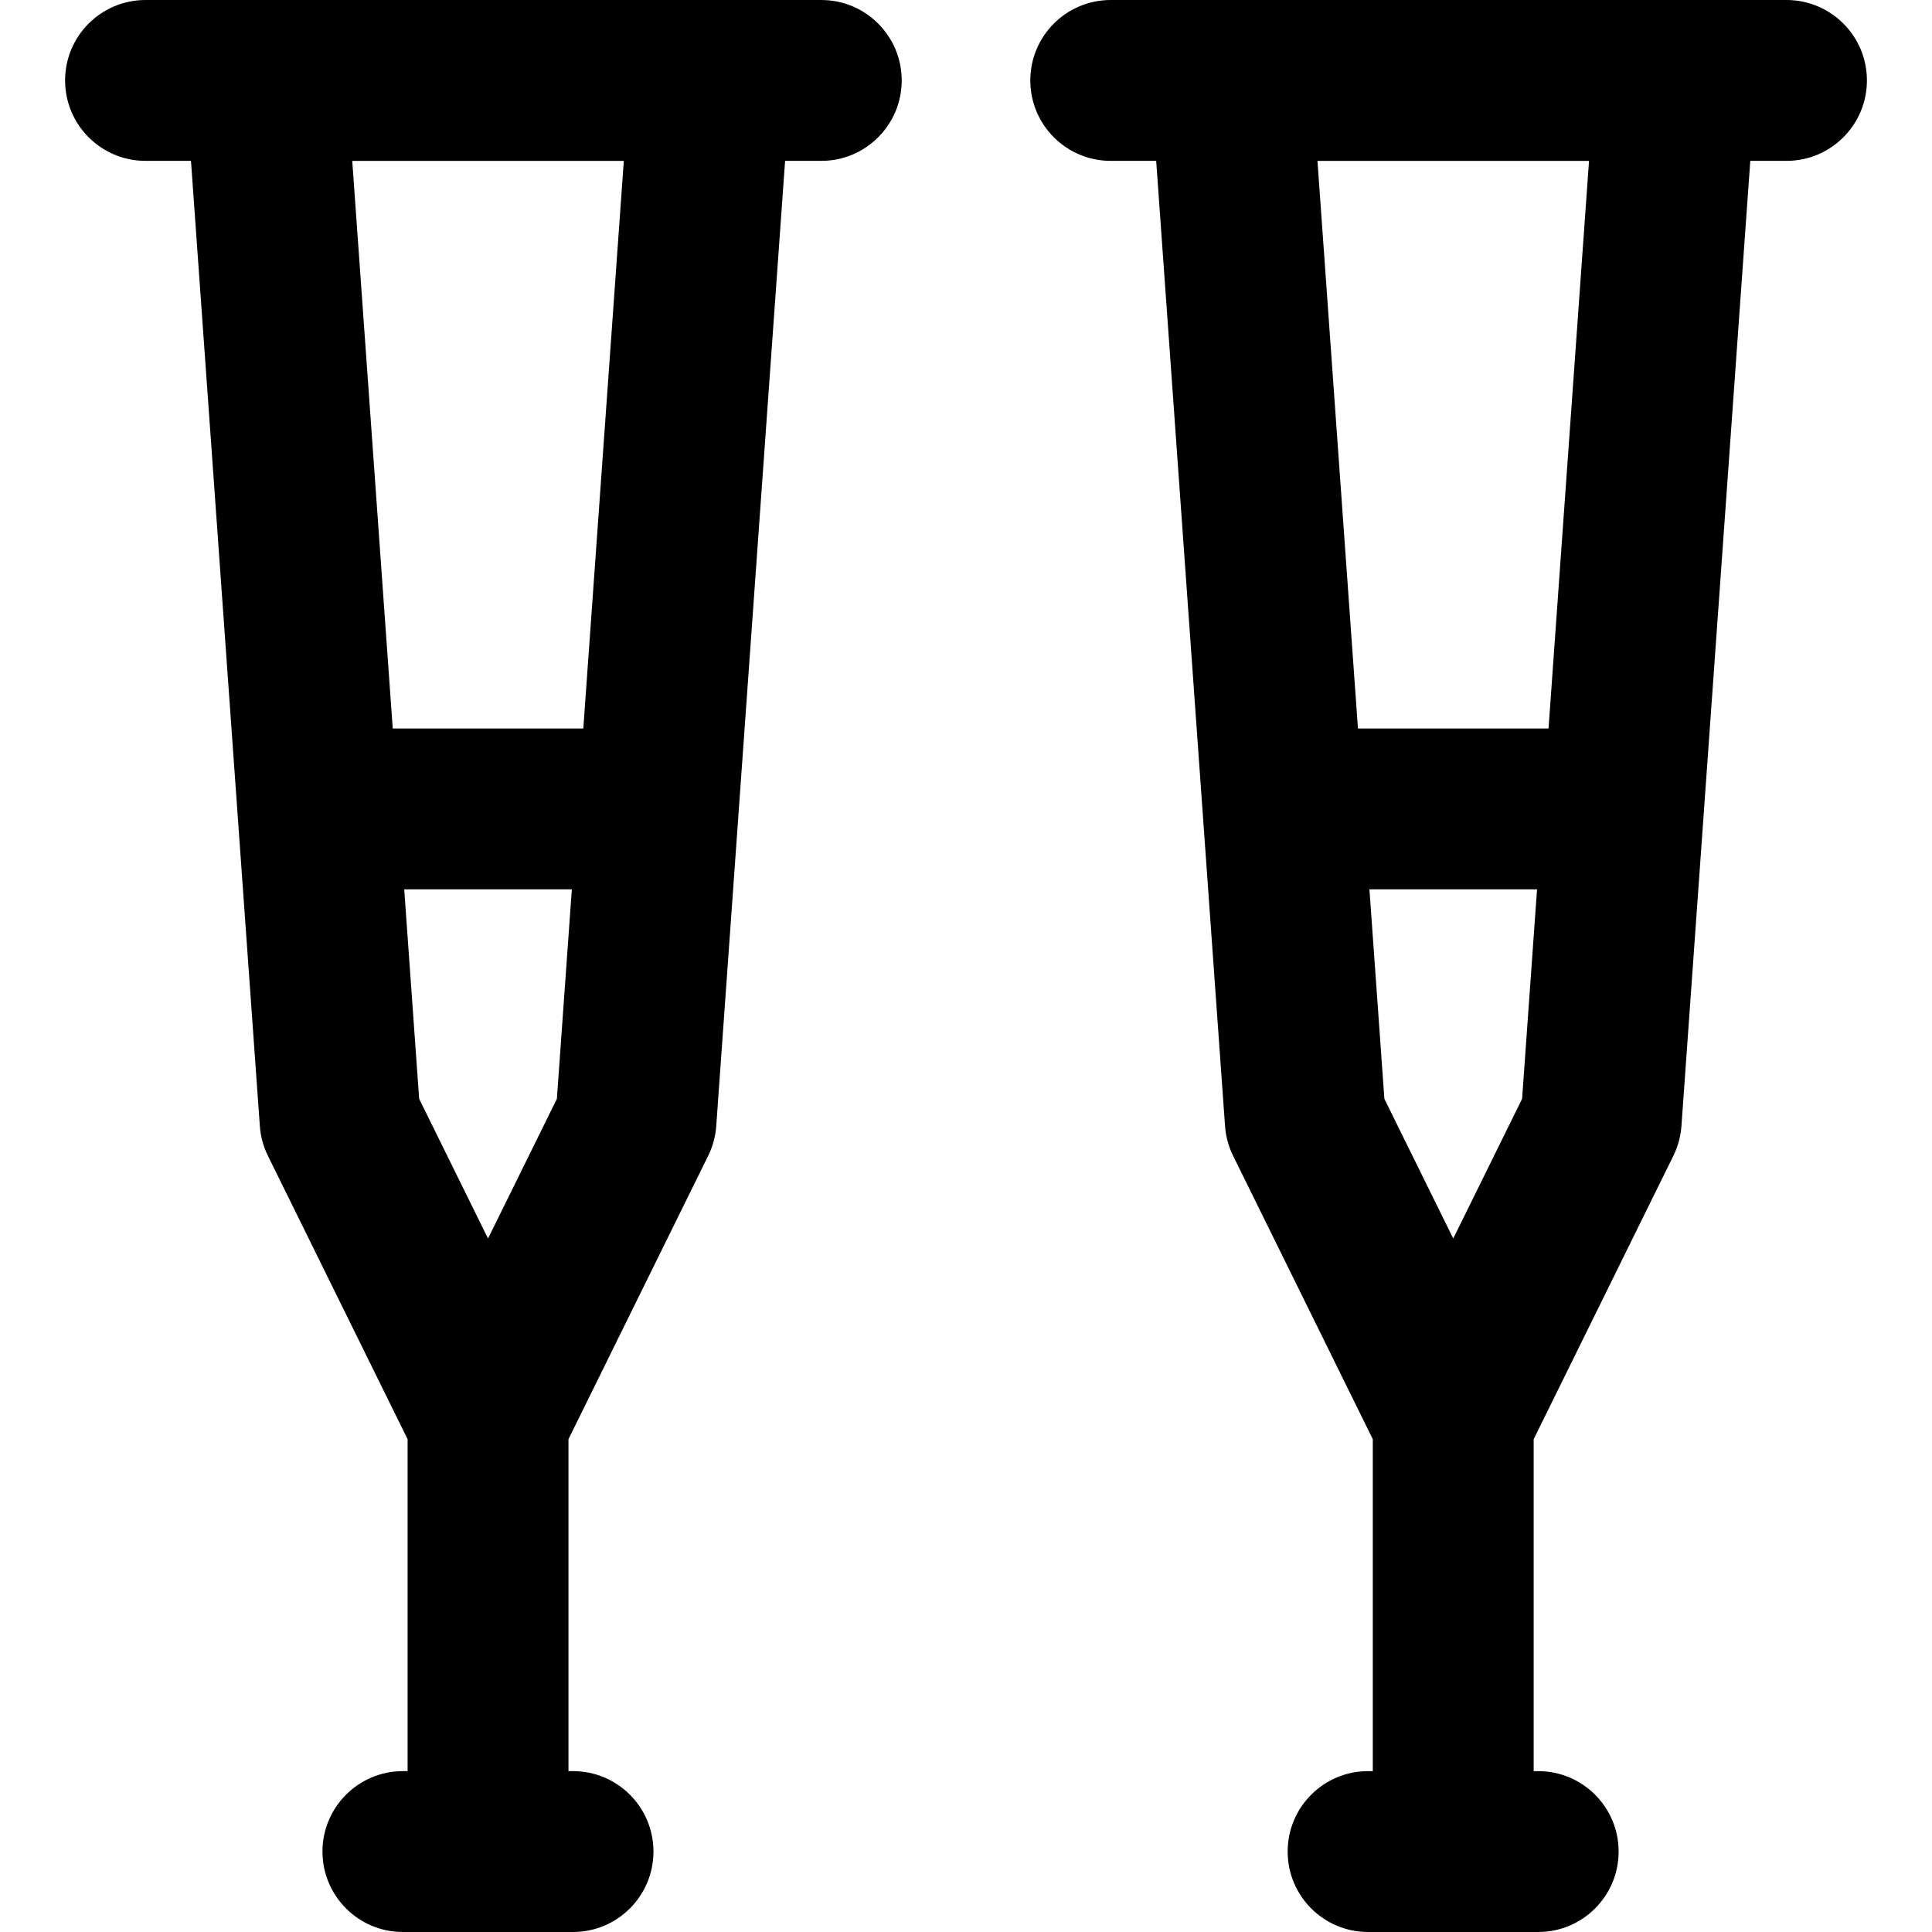
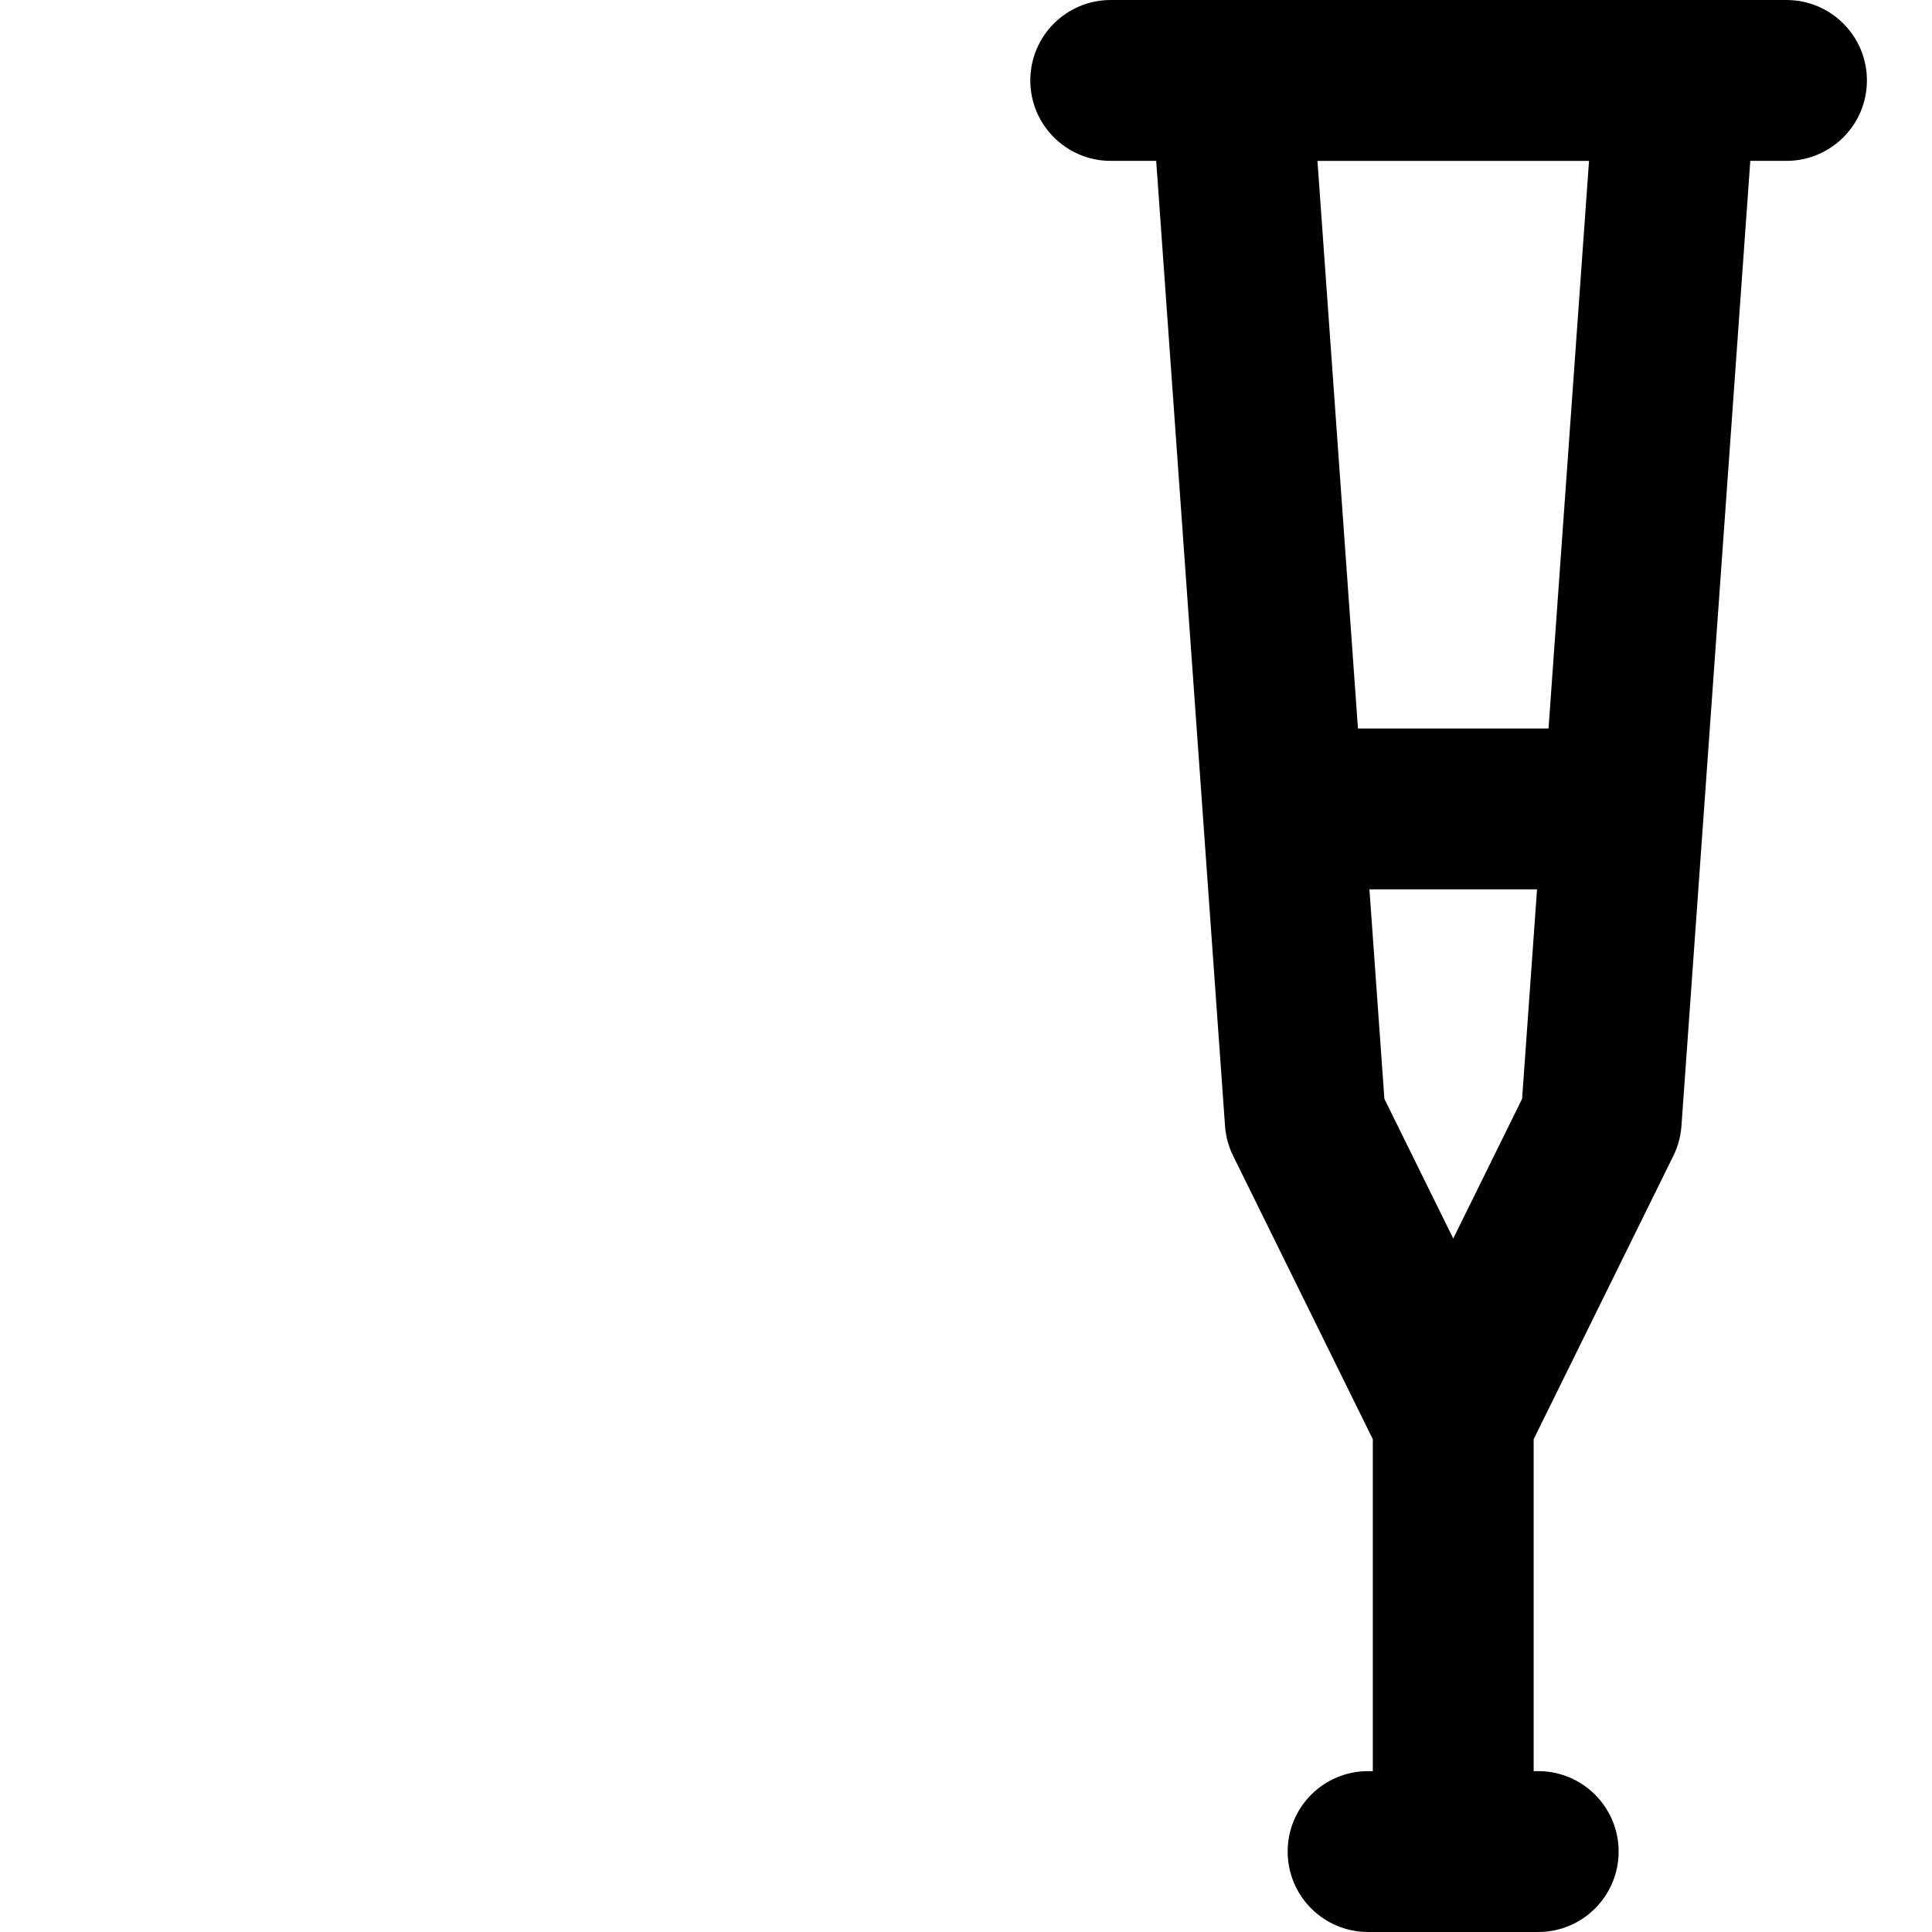
<svg xmlns="http://www.w3.org/2000/svg" fill="#000000" height="800px" width="800px" version="1.1" id="Capa_1" viewBox="0 0 180.147 180.147" xml:space="preserve">
  <g>
    <path d="M166.578,0H103.57c-4.143,0-7.5,3.357-7.5,7.5c0,4.142,3.357,7.5,7.5,7.5h4.237l6.42,89.992   c0.069,0.967,0.325,1.912,0.754,2.782l13.024,26.423v30.95h-0.439c-4.143,0-7.5,3.357-7.5,7.5s3.357,7.5,7.5,7.5h15.861   c4.143,0,7.5-3.357,7.5-7.5s-3.357-7.5-7.5-7.5h-0.422v-30.95l13.025-26.423c0.429-0.87,0.684-1.815,0.754-2.782L163.204,15h3.374   c4.143,0,7.5-3.358,7.5-7.5C174.078,3.357,170.72,0,166.578,0z M135.506,115.484l-6.421-13.025l-1.394-19.533h15.629l-1.394,19.533   L135.506,115.484z M126.621,67.926l-3.776-52.925h25.322l-3.776,52.925H126.621z" />
-     <path d="M76.578,0H13.57c-4.142,0-7.5,3.357-7.5,7.5c0,4.142,3.358,7.5,7.5,7.5h4.237l6.421,89.992   c0.069,0.967,0.325,1.912,0.754,2.782l13.024,26.422v30.951h-0.438c-4.142,0-7.5,3.357-7.5,7.5s3.358,7.5,7.5,7.5h15.861   c4.142,0,7.5-3.357,7.5-7.5s-3.358-7.5-7.5-7.5h-0.423v-30.951l13.025-26.422c0.429-0.87,0.685-1.815,0.754-2.782L73.205,15h3.374   c4.142,0,7.5-3.358,7.5-7.5C84.078,3.357,80.72,0,76.578,0z M45.505,115.485l-6.421-13.026l-1.393-19.533H53.32l-1.394,19.533   L45.505,115.485z M36.621,67.926l-3.776-52.925h25.322L54.39,67.926H36.621z" />
  </g>
</svg>